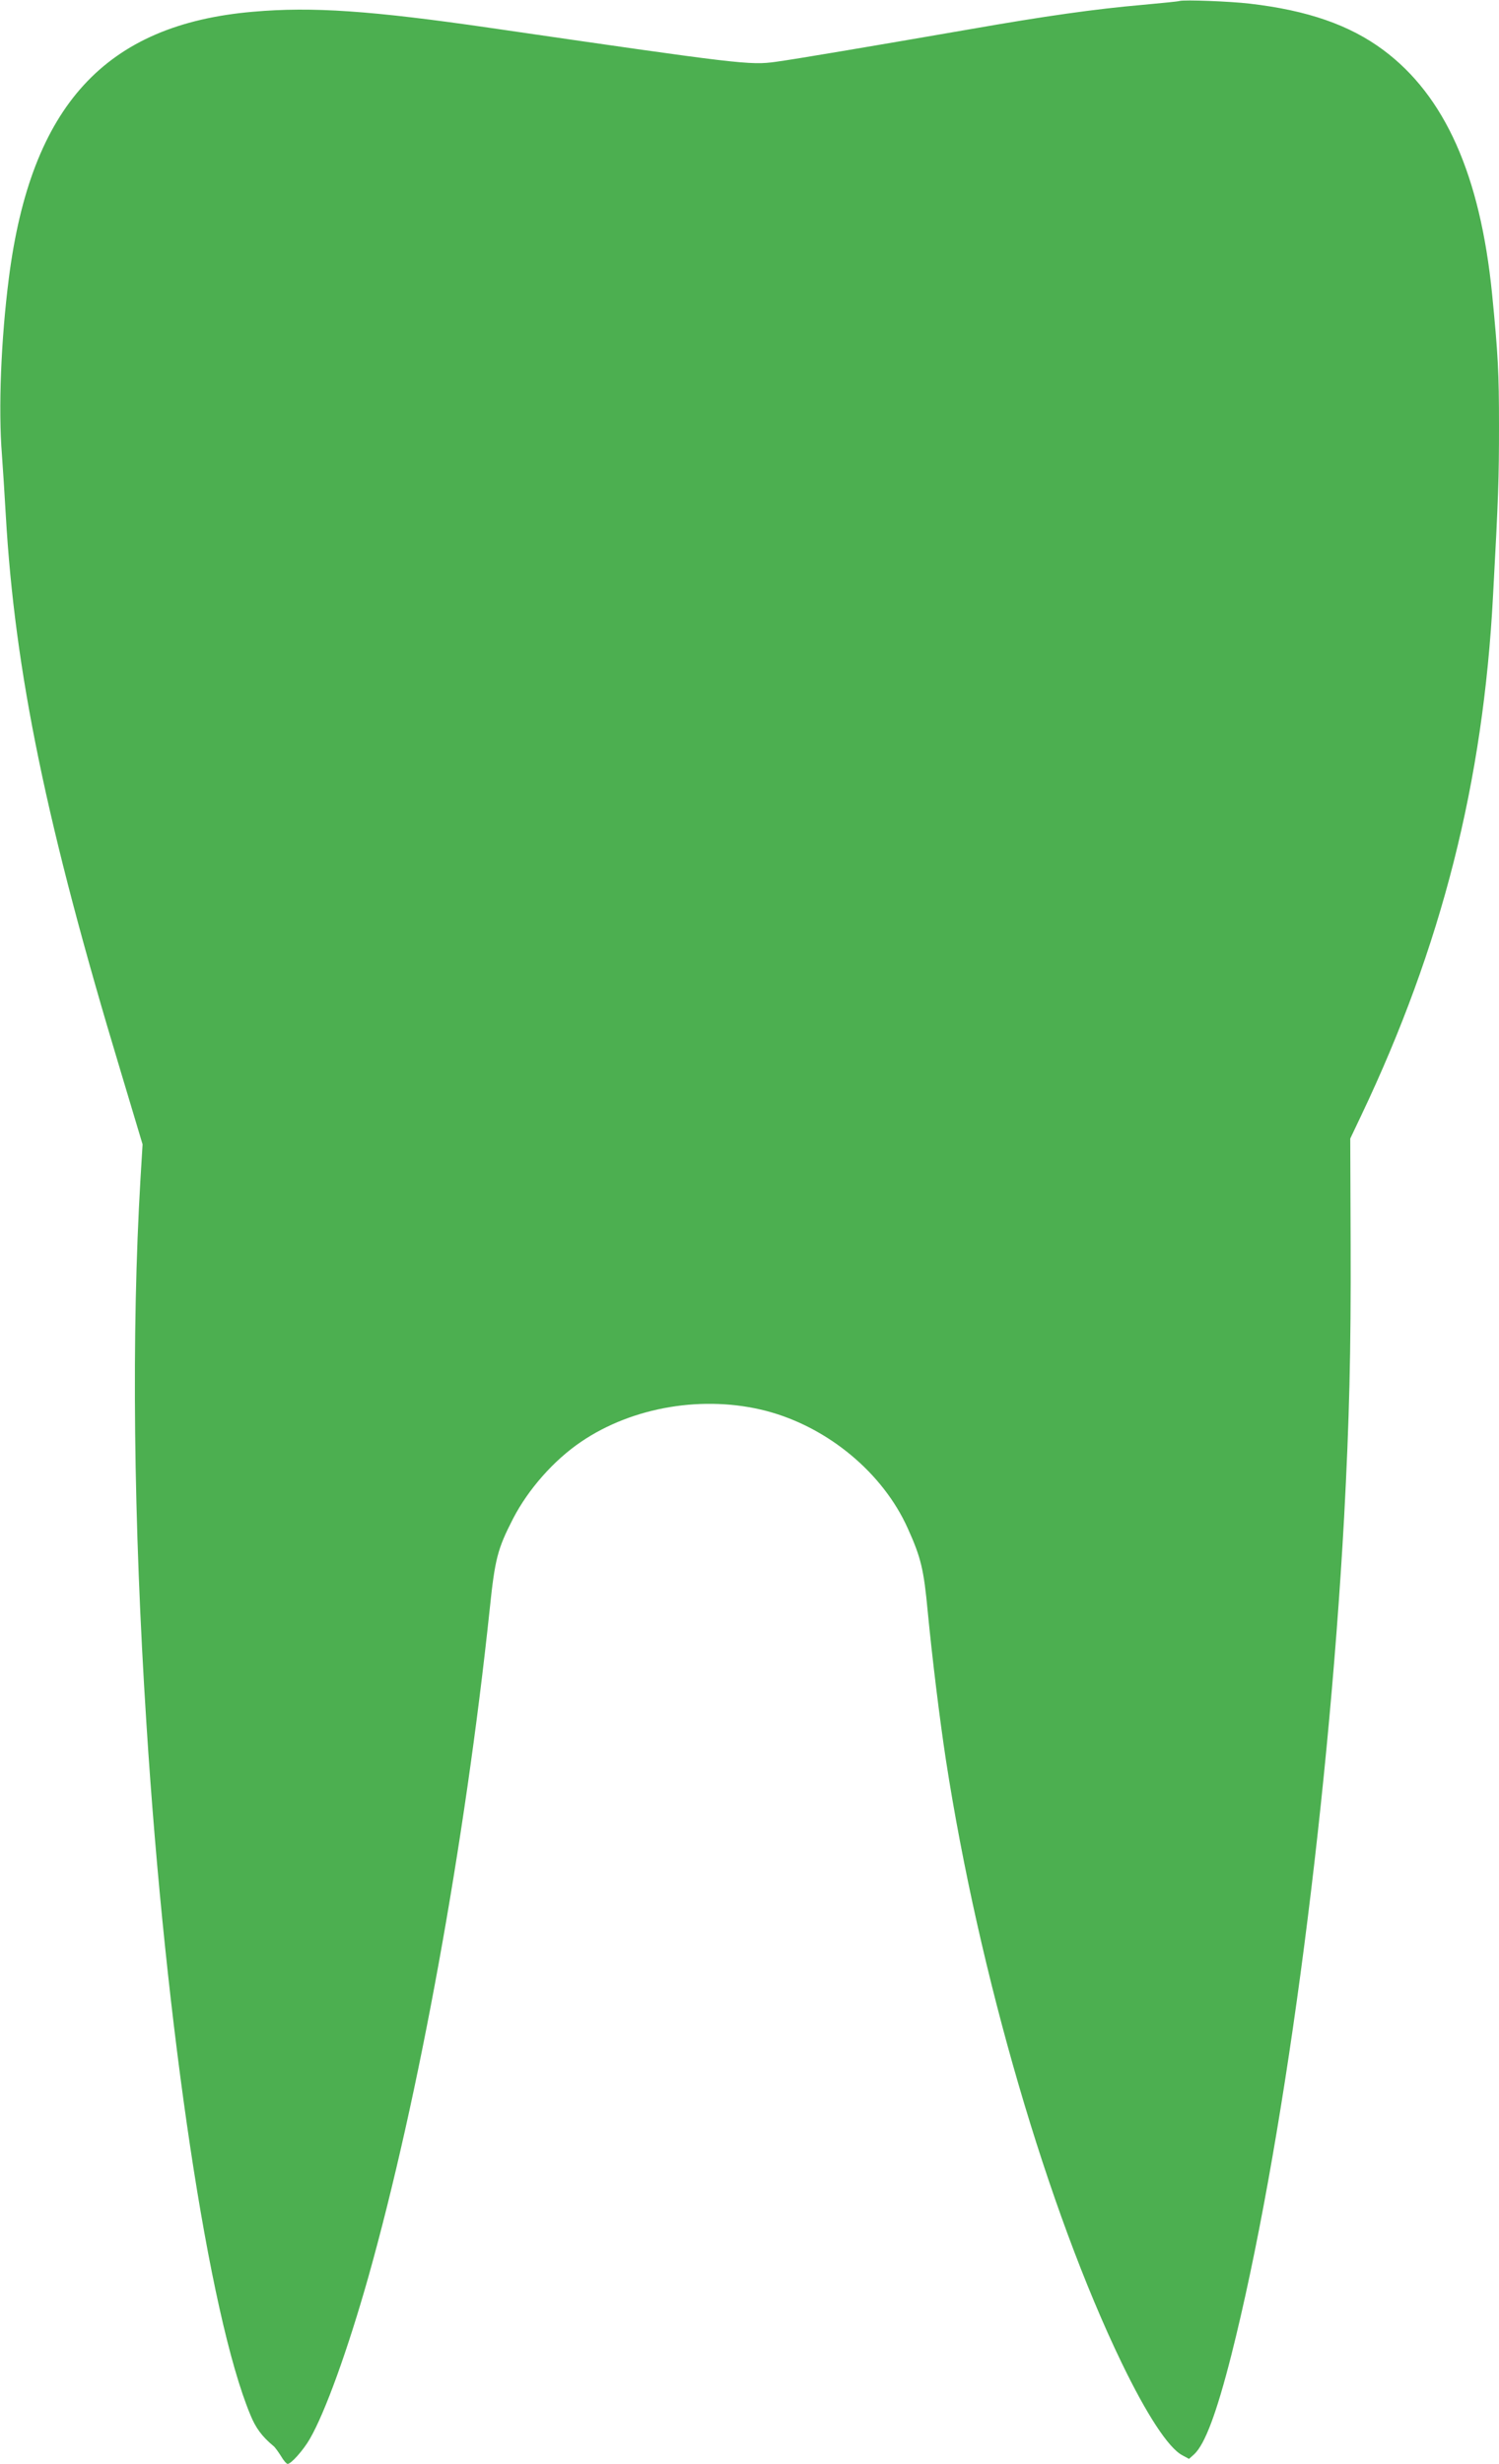
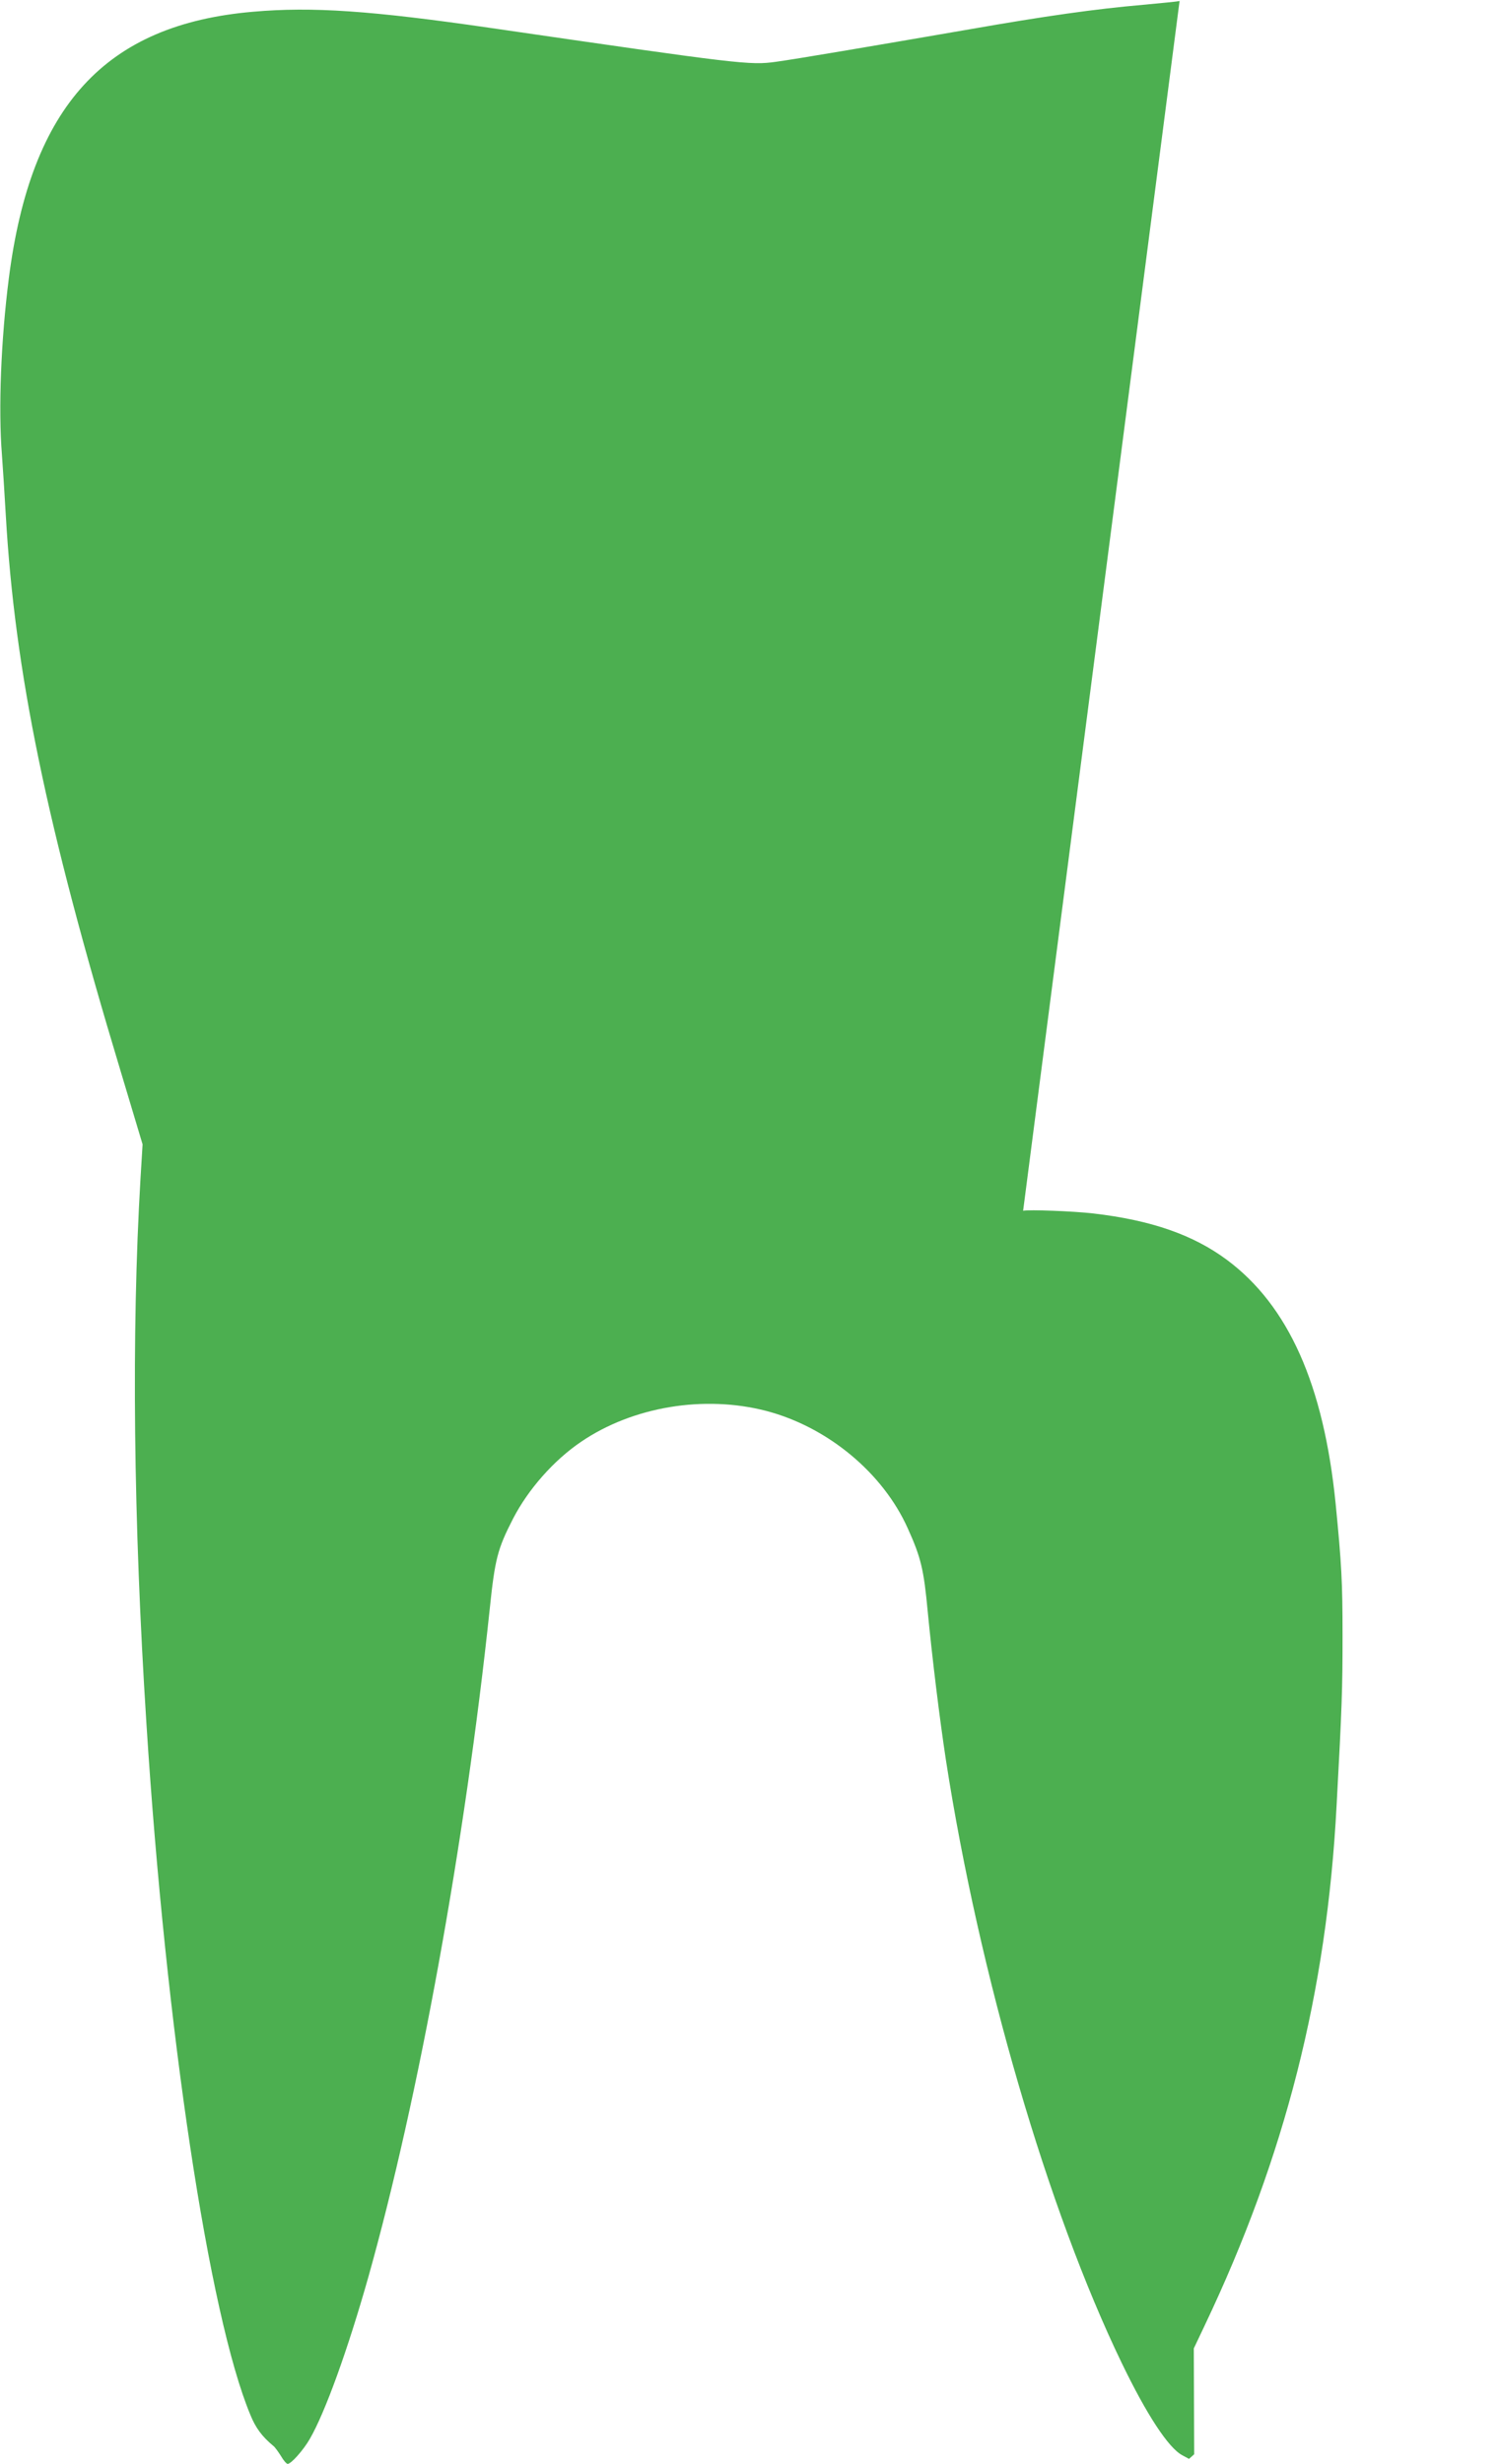
<svg xmlns="http://www.w3.org/2000/svg" version="1.0" width="779pt" height="1280pt" viewBox="0 0 779 1280" preserveAspectRatio="xMidYMid meet">
  <g transform="translate(0,1280) scale(0.1,-0.1)" fill="#4caf50" stroke="none">
-     <path d="M6130 12795 c-8 -3 -94 -11 -190 -20 -251 -22 -506 -58 -900 -127 -521 -90 -904 -155 -1007 -169 -135 -19 -185 -13 -1478 175 -626 91 -932 112 -1240 85 -768 -66 -1154 -488 -1269 -1384 -41 -320 -55 -679 -36 -917 5 -68 14 -208 20 -313 47 -816 211 -1612 597 -2890 l114 -380 -11 -180 c-47 -797 -37 -1774 31 -2830 101 -1587 325 -3074 540 -3590 28 -69 61 -113 120 -162 8 -6 25 -30 39 -52 13 -23 29 -41 35 -41 18 0 81 71 114 128 80 137 198 464 305 842 262 931 502 2252 631 3471 27 261 41 313 121 469 79 153 212 304 354 400 269 183 640 244 963 160 319 -84 606 -322 735 -611 68 -150 83 -214 103 -429 24 -248 62 -559 95 -775 172 -1111 529 -2335 913 -3130 130 -269 243 -442 315 -480 l35 -19 27 24 c56 53 116 212 193 515 264 1045 500 2793 586 4350 27 505 36 862 34 1420 l-2 550 57 120 c418 879 634 1730 685 2700 28 512 31 611 31 881 0 280 -5 373 -36 688 -62 617 -245 1028 -565 1266 -175 130 -393 206 -694 241 -103 12 -338 21 -365 14z" />
+     <path d="M6130 12795 c-8 -3 -94 -11 -190 -20 -251 -22 -506 -58 -900 -127 -521 -90 -904 -155 -1007 -169 -135 -19 -185 -13 -1478 175 -626 91 -932 112 -1240 85 -768 -66 -1154 -488 -1269 -1384 -41 -320 -55 -679 -36 -917 5 -68 14 -208 20 -313 47 -816 211 -1612 597 -2890 l114 -380 -11 -180 c-47 -797 -37 -1774 31 -2830 101 -1587 325 -3074 540 -3590 28 -69 61 -113 120 -162 8 -6 25 -30 39 -52 13 -23 29 -41 35 -41 18 0 81 71 114 128 80 137 198 464 305 842 262 931 502 2252 631 3471 27 261 41 313 121 469 79 153 212 304 354 400 269 183 640 244 963 160 319 -84 606 -322 735 -611 68 -150 83 -214 103 -429 24 -248 62 -559 95 -775 172 -1111 529 -2335 913 -3130 130 -269 243 -442 315 -480 l35 -19 27 24 l-2 550 57 120 c418 879 634 1730 685 2700 28 512 31 611 31 881 0 280 -5 373 -36 688 -62 617 -245 1028 -565 1266 -175 130 -393 206 -694 241 -103 12 -338 21 -365 14z" />
  </g>
</svg>